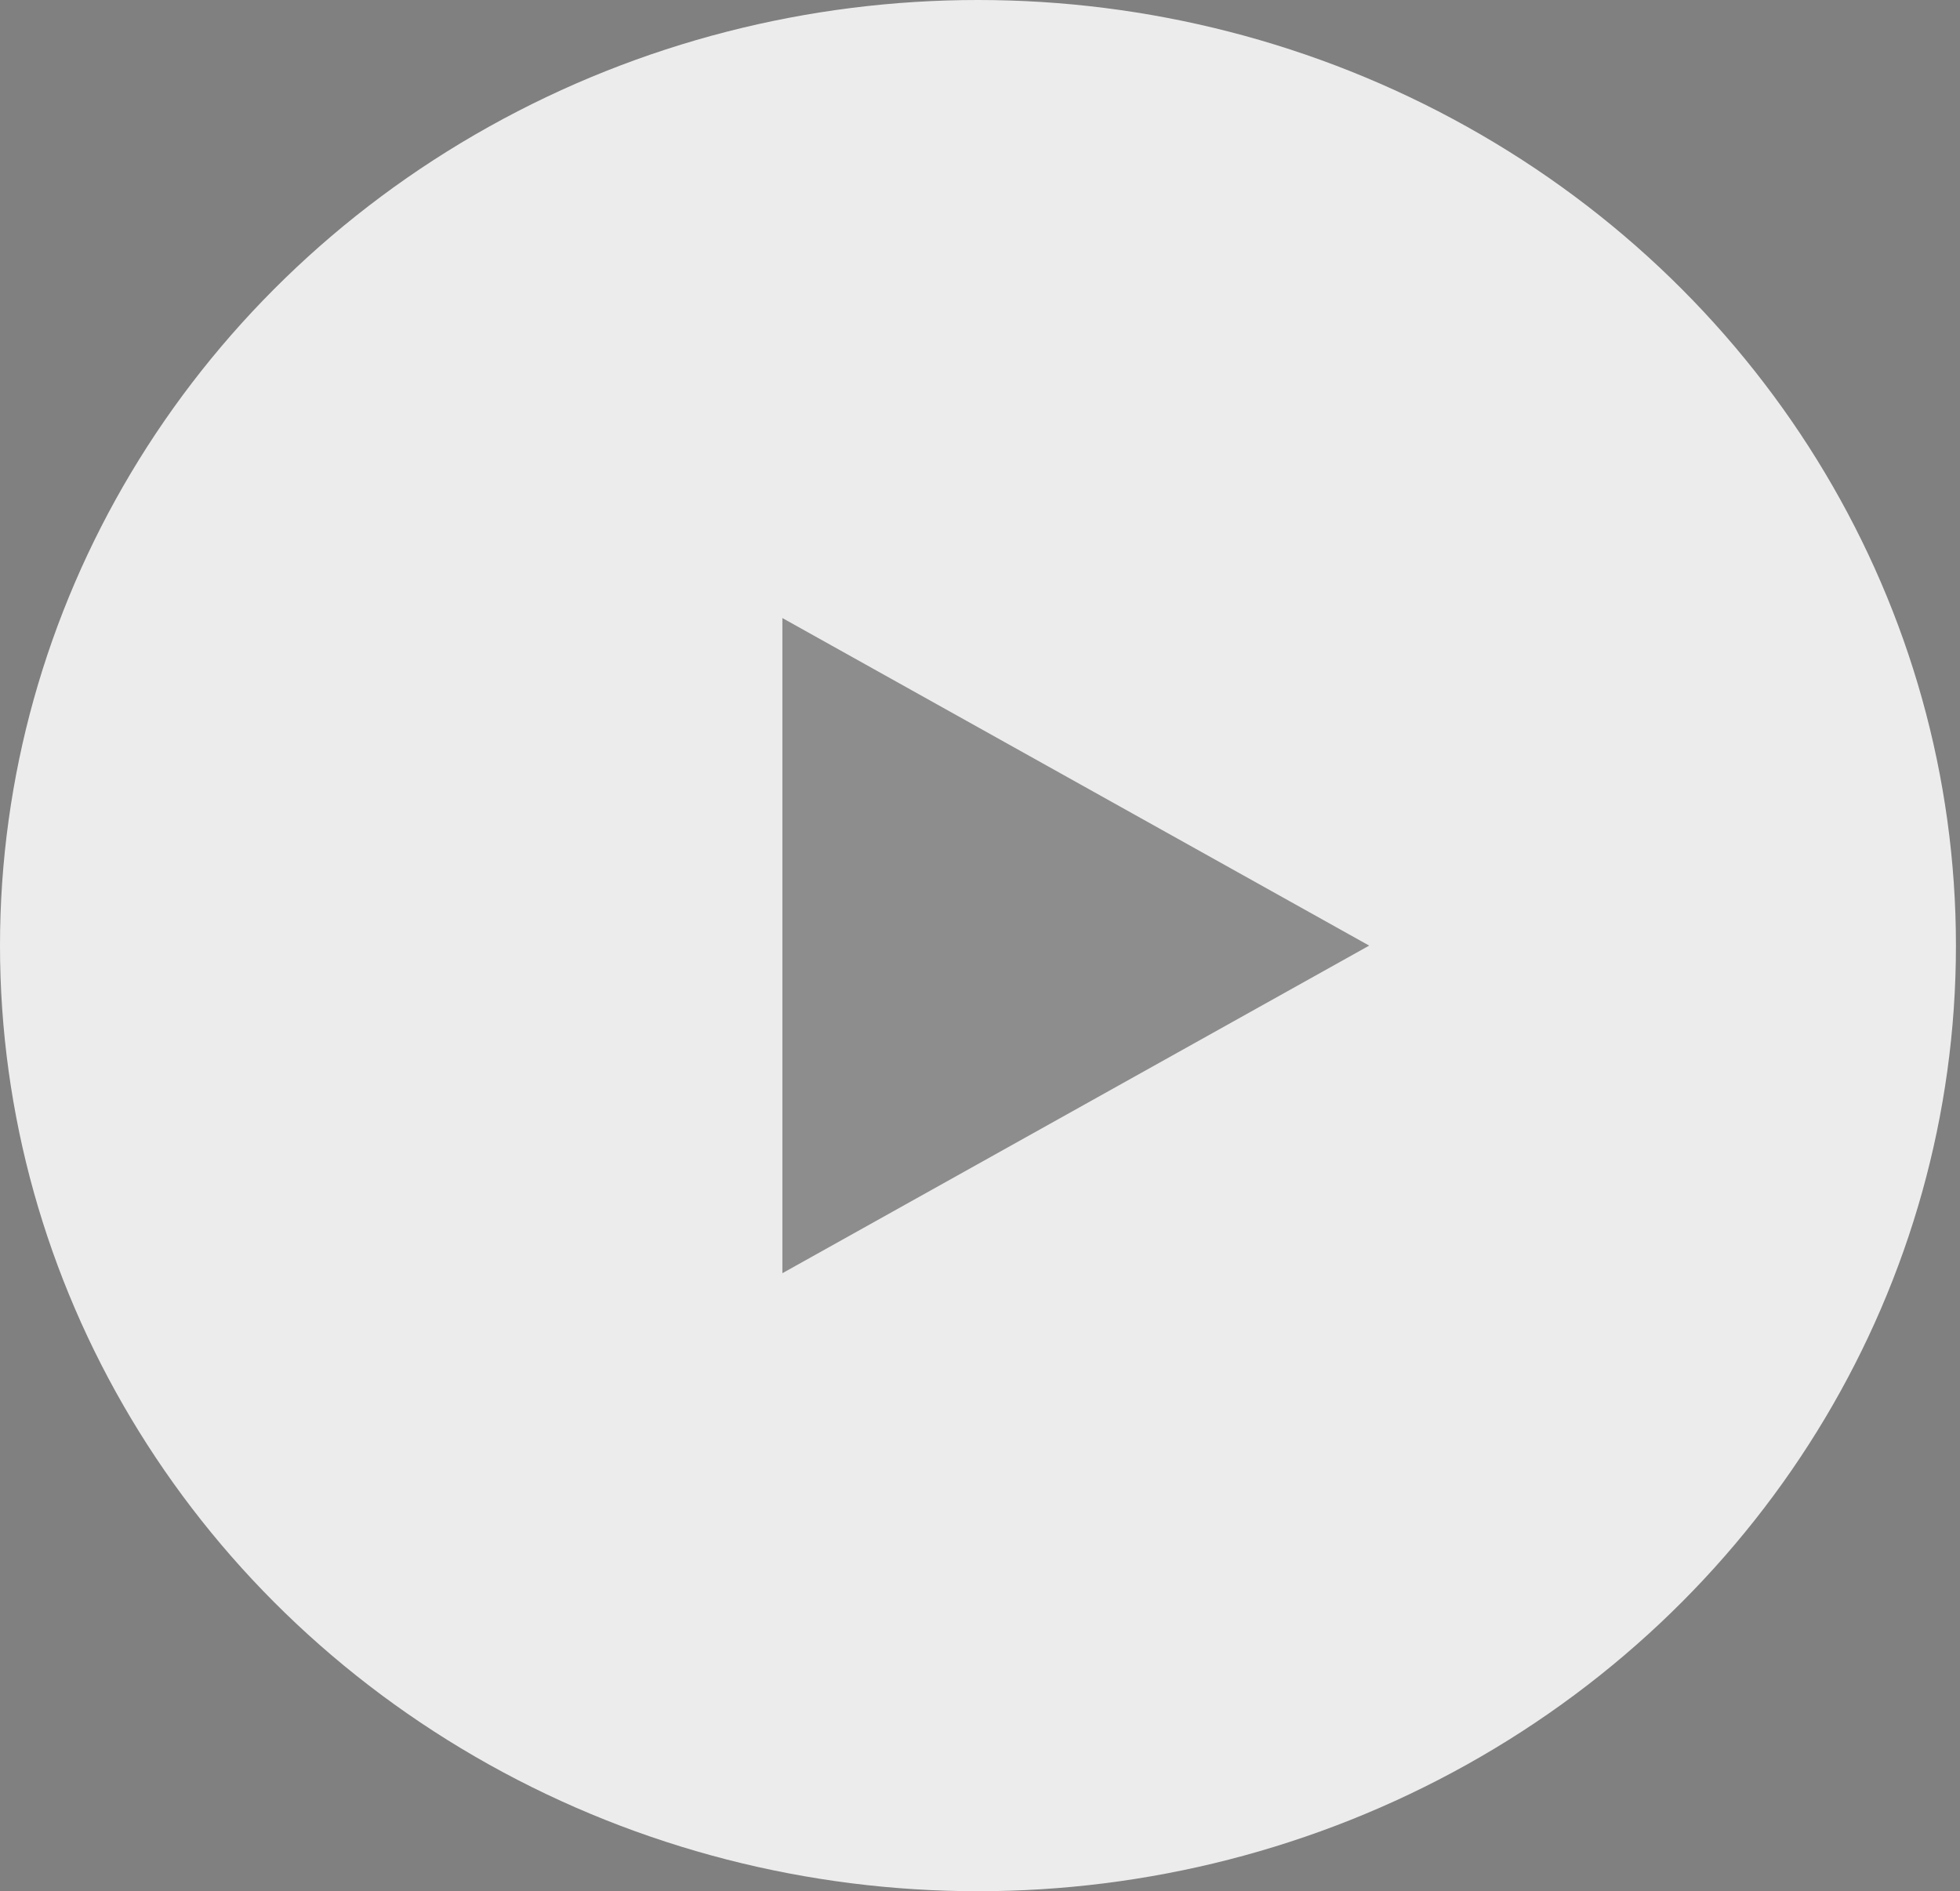
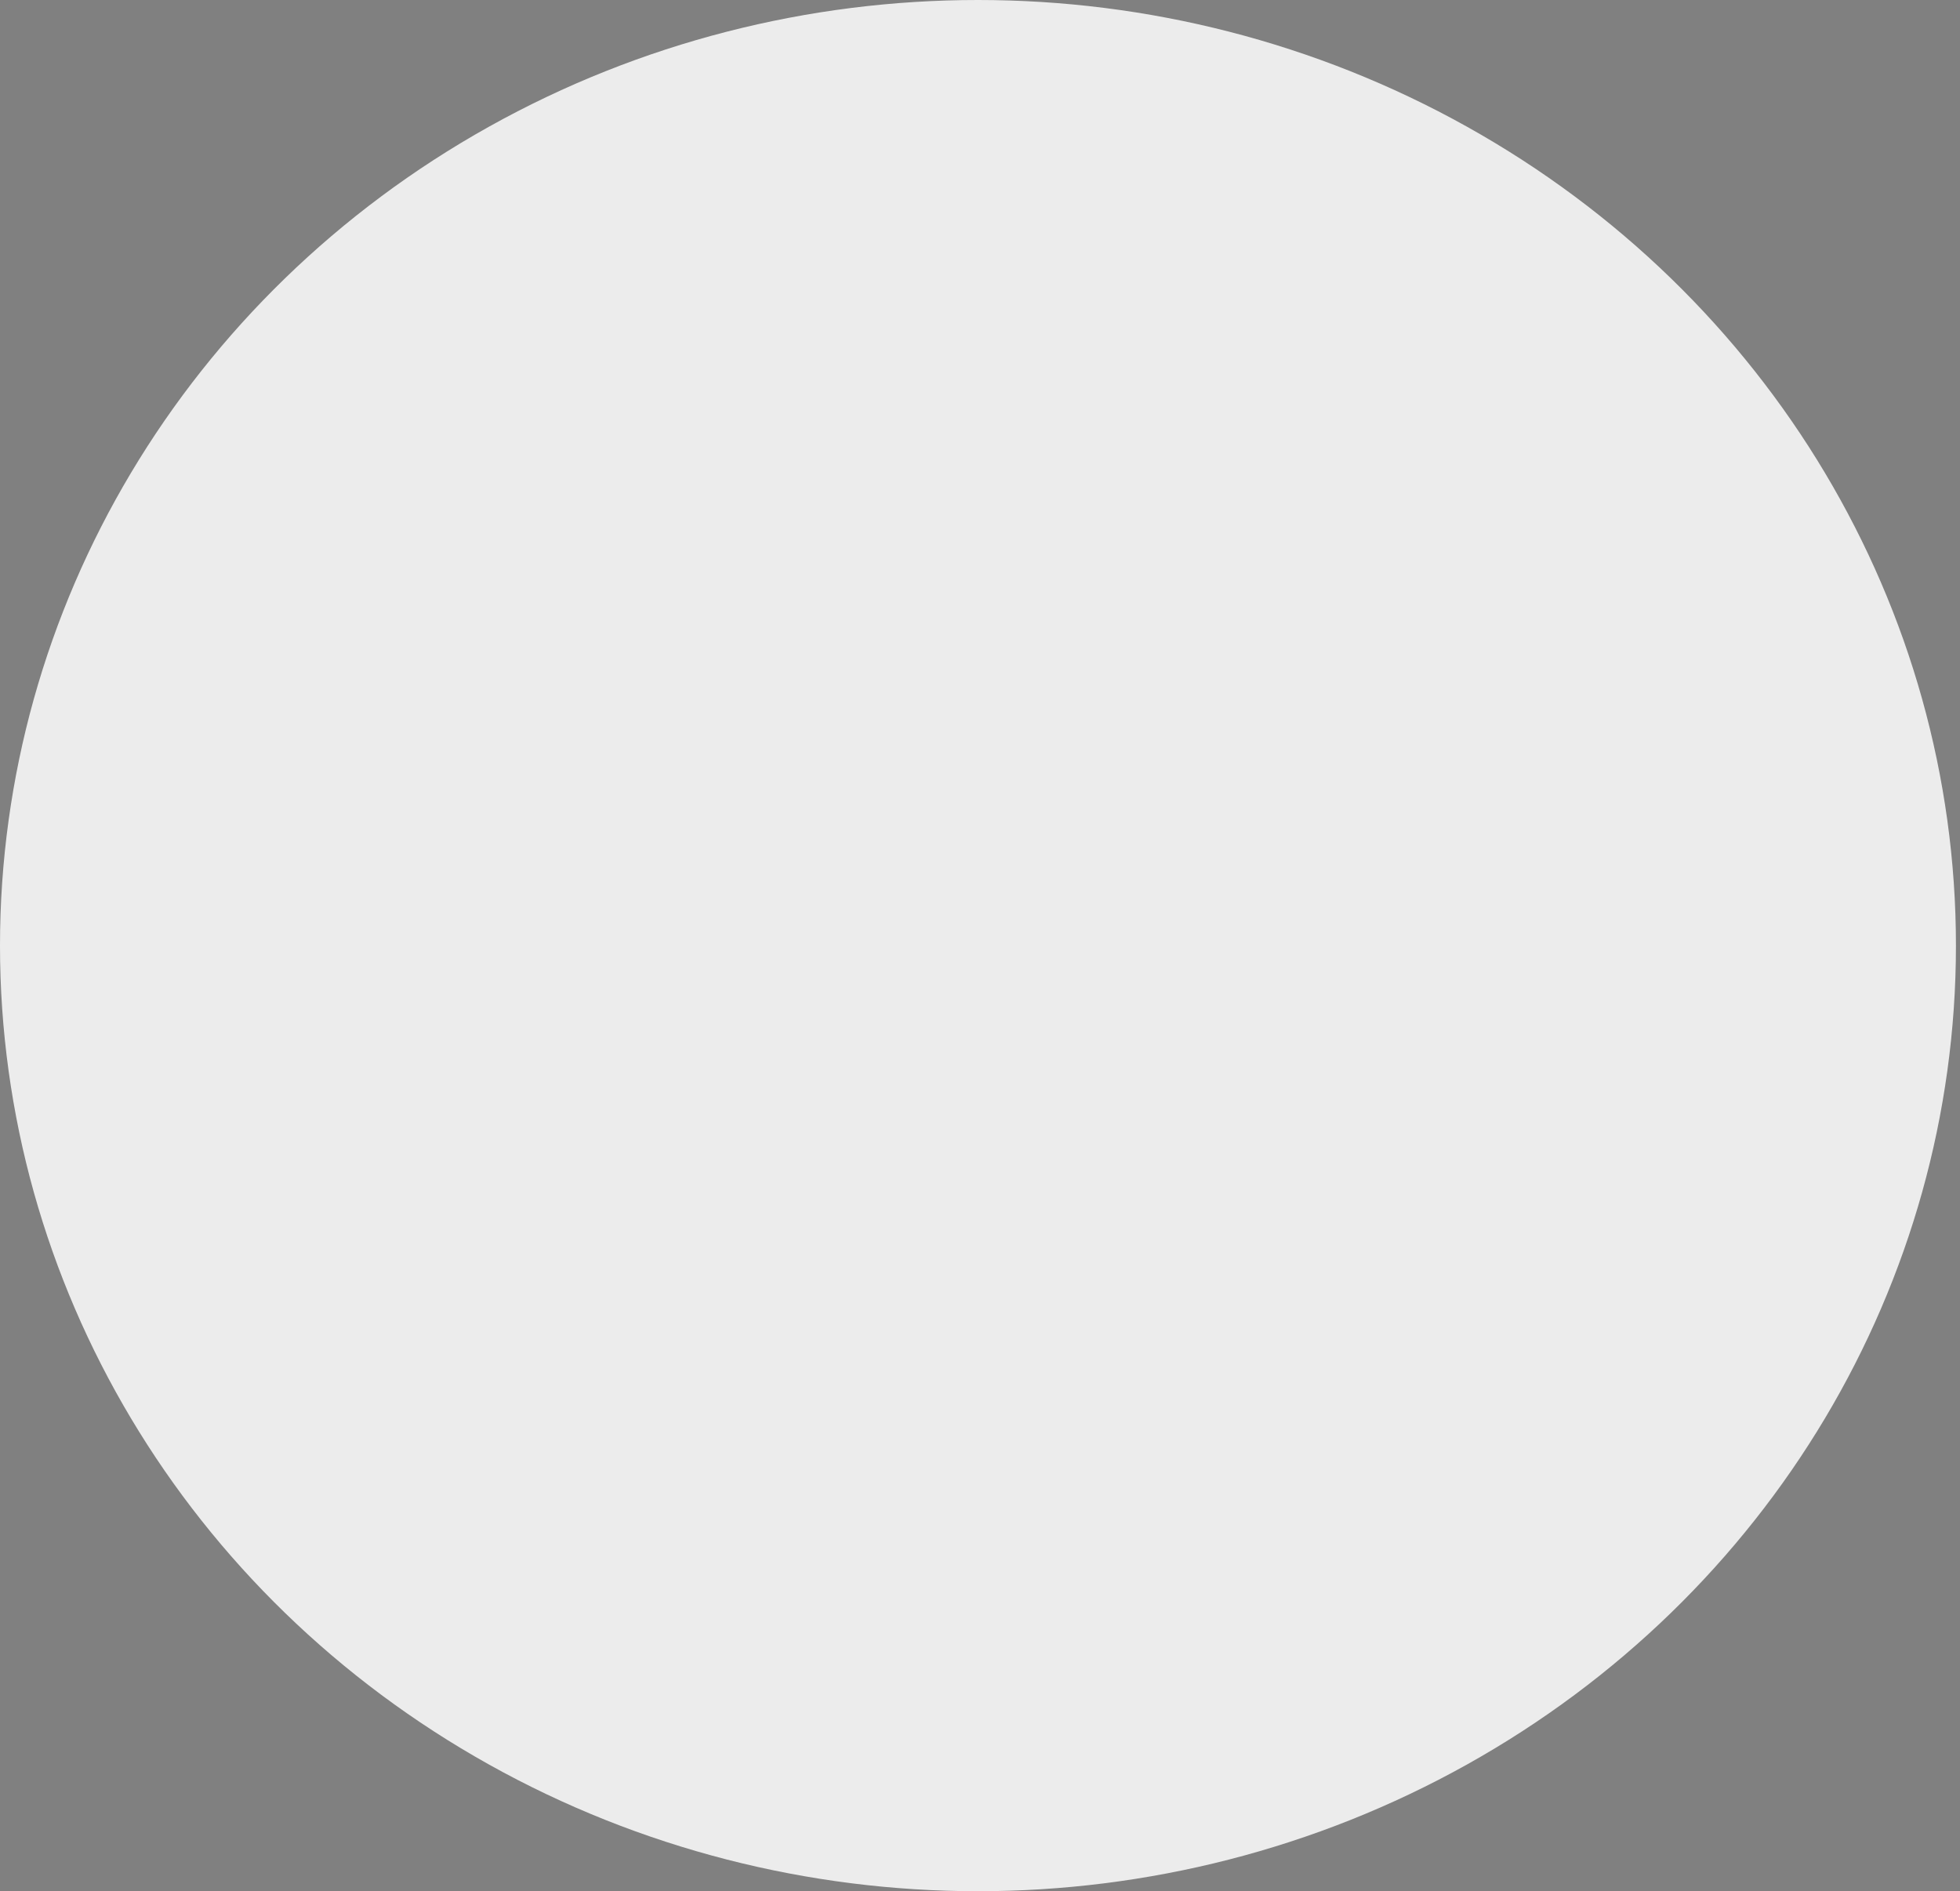
<svg xmlns="http://www.w3.org/2000/svg" width="57" height="55" viewBox="0 0 57 55" fill="none">
  <rect x="0" y="0" width="57" height="55" fill="#808080" stroke="none" />
  <ellipse cx="28.441" cy="27.5" rx="28.441" ry="27.5" fill="white" fill-opacity="0.85" />
-   <path opacity="0.5" d="M39.818 27.5L22.753 37.027L22.753 17.974L39.818 27.5Z" fill="#2E2E2E" />
</svg>